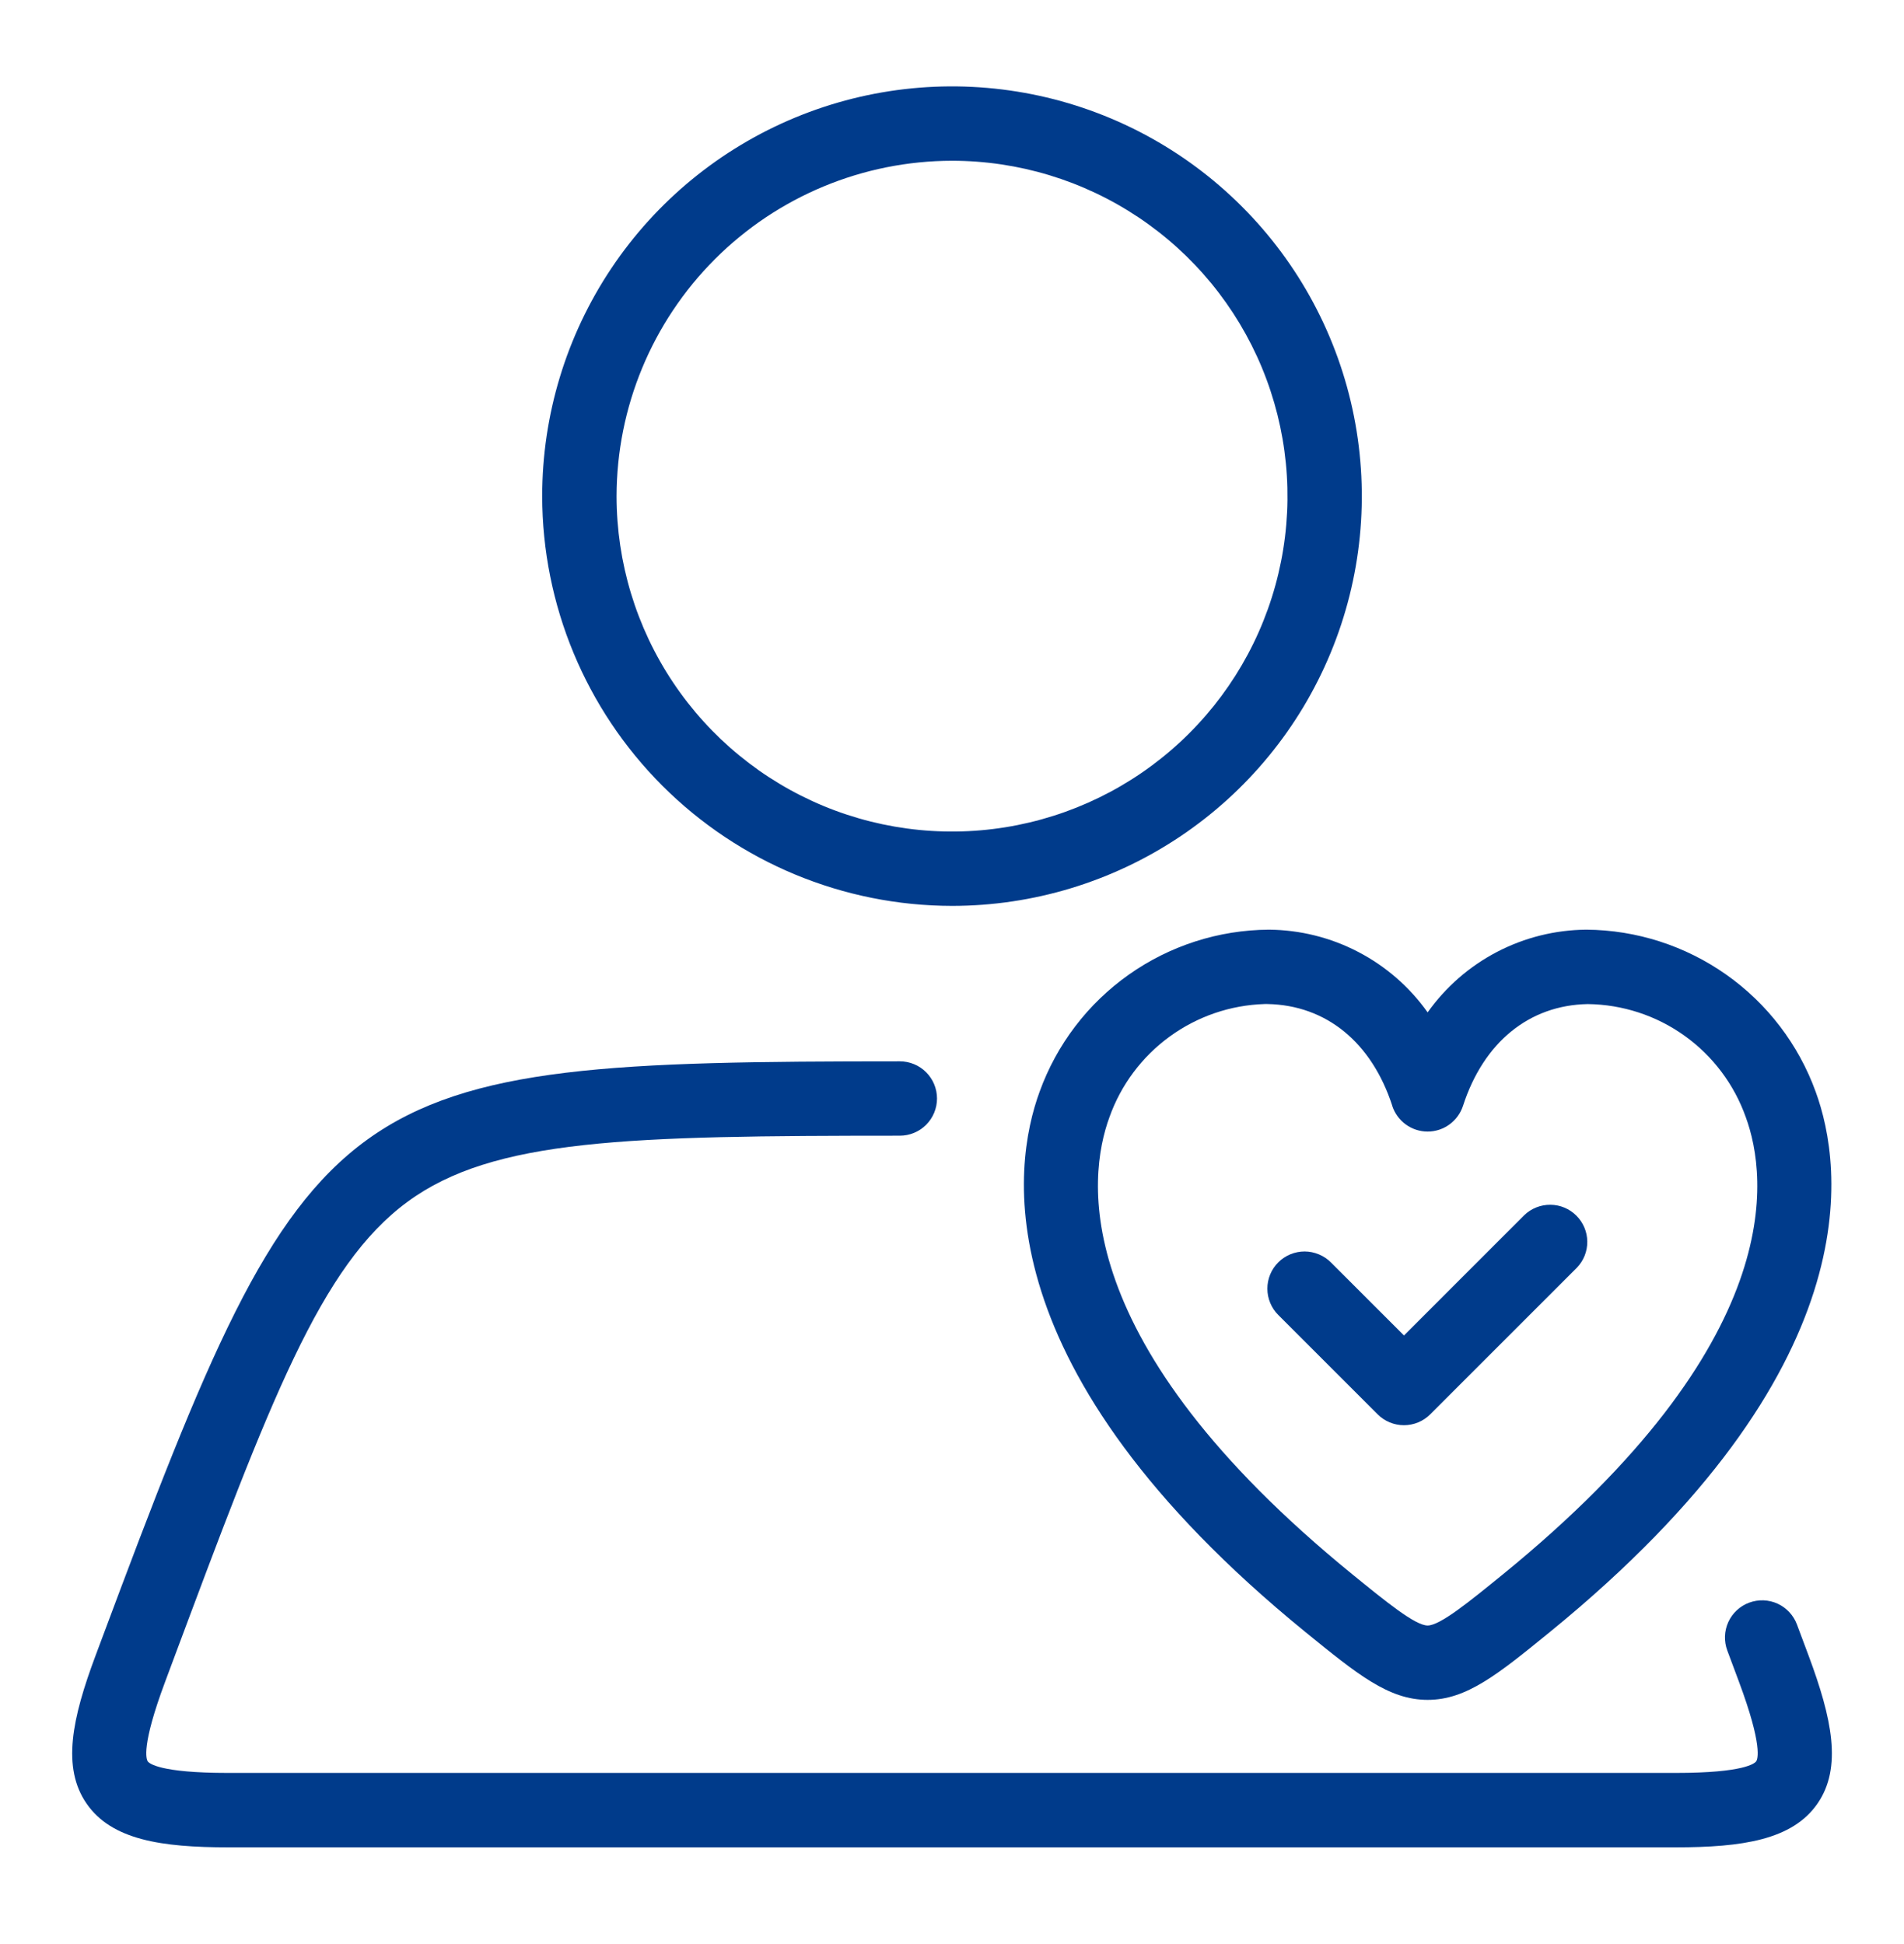
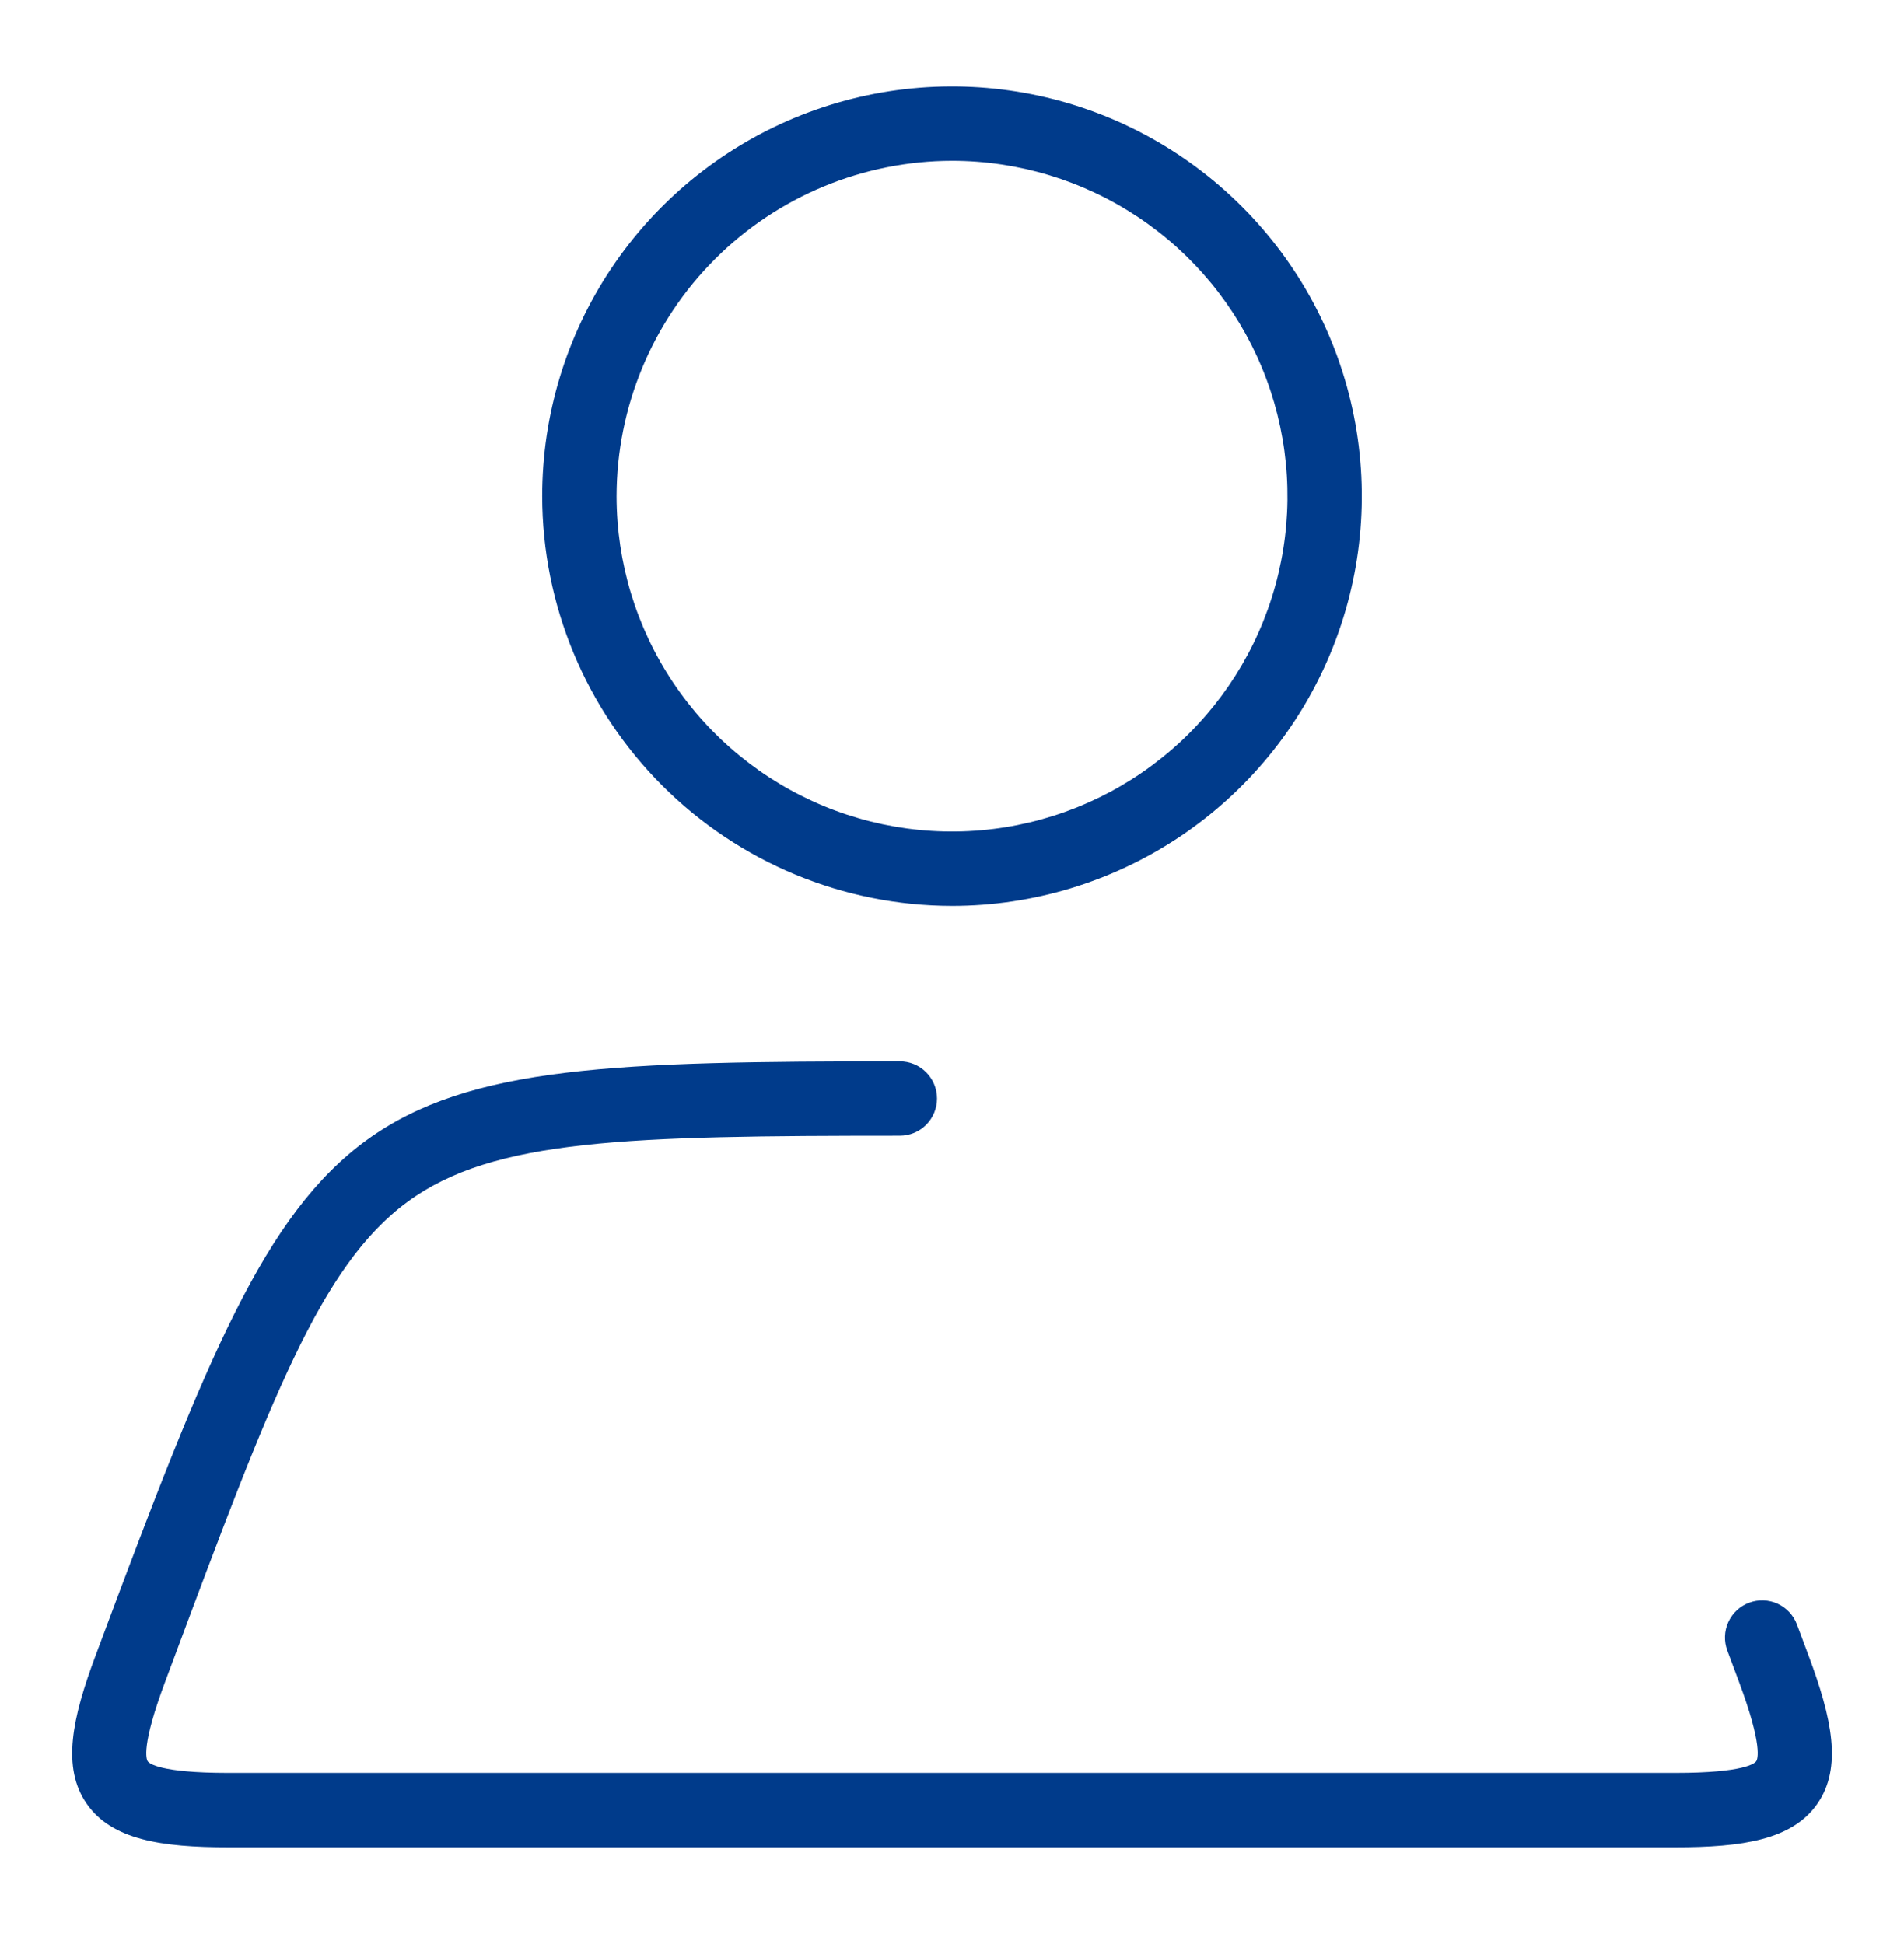
<svg xmlns="http://www.w3.org/2000/svg" width="47" height="48" viewBox="0 0 47 48" fill="none">
  <path d="M23.5 22.366C25.501 22.366 27.457 21.772 29.12 20.661C30.784 19.549 32.081 17.969 32.846 16.12C33.612 14.272 33.812 12.238 33.422 10.275C33.032 8.313 32.068 6.51 30.653 5.096C29.238 3.681 27.436 2.717 25.474 2.327C23.511 1.937 21.477 2.137 19.628 2.903C17.78 3.669 16.2 4.965 15.088 6.629C13.977 8.293 13.384 10.249 13.384 12.25C13.387 14.932 14.454 17.503 16.35 19.399C18.247 21.296 20.818 22.363 23.5 22.366ZM23.5 3.969C25.138 3.969 26.739 4.455 28.101 5.365C29.462 6.274 30.524 7.567 31.151 9.08C31.777 10.593 31.942 12.258 31.622 13.864C31.303 15.471 30.515 16.946 29.357 18.104C28.199 19.263 26.723 20.051 25.117 20.371C23.511 20.691 21.846 20.527 20.333 19.901C18.82 19.274 17.526 18.213 16.616 16.851C15.706 15.49 15.221 13.889 15.22 12.251C15.223 10.056 16.096 7.951 17.648 6.398C19.2 4.846 21.305 3.972 23.5 3.969ZM44.644 40.874L44.358 40.109C44.273 39.881 44.101 39.696 43.88 39.594C43.658 39.493 43.406 39.484 43.177 39.569C42.949 39.654 42.764 39.826 42.663 40.048C42.562 40.269 42.553 40.522 42.638 40.75L42.924 41.516C43.521 43.117 43.386 43.437 43.352 43.485C43.319 43.533 43.066 43.773 41.356 43.773H5.636C3.932 43.773 3.68 43.534 3.647 43.487C3.614 43.439 3.479 43.119 4.077 41.52L4.231 41.107C6.681 34.544 7.91 31.252 10.058 29.673C12.179 28.112 15.499 28.042 22.212 28.04C22.455 28.04 22.689 27.943 22.861 27.771C23.033 27.599 23.13 27.365 23.13 27.122C23.13 26.878 23.033 26.645 22.861 26.473C22.689 26.3 22.455 26.204 22.212 26.204C8.238 26.208 7.686 26.608 2.512 40.466L2.358 40.878C1.779 42.427 1.52 43.641 2.14 44.534C2.76 45.427 3.986 45.61 5.638 45.61H41.358C43.012 45.61 44.241 45.426 44.862 44.533C45.482 43.641 45.222 42.424 44.644 40.874Z" fill="#003B8B" />
-   <path d="M25.663 26.953C24.984 28.804 24.267 33.809 32.222 40.293C33.506 41.338 34.279 41.969 35.241 41.969C36.203 41.969 36.976 41.338 38.259 40.293C46.216 33.809 45.497 28.804 44.819 26.953C44.397 25.788 43.628 24.781 42.616 24.066C41.604 23.351 40.398 22.962 39.159 22.953C38.391 22.959 37.635 23.147 36.954 23.502C36.273 23.857 35.686 24.369 35.241 24.995C34.796 24.368 34.208 23.857 33.527 23.502C32.846 23.147 32.09 22.959 31.321 22.953C30.082 22.961 28.875 23.349 27.864 24.064C26.852 24.779 26.084 25.788 25.663 26.953ZM34.367 27.303C34.427 27.487 34.544 27.648 34.701 27.762C34.858 27.876 35.047 27.938 35.241 27.938C35.435 27.938 35.624 27.876 35.78 27.762C35.937 27.648 36.054 27.487 36.114 27.303C36.623 25.733 37.746 24.817 39.193 24.79C40.051 24.8 40.886 25.073 41.584 25.573C42.282 26.073 42.809 26.775 43.095 27.584C43.638 29.066 44.141 33.132 37.1 38.869C36.267 39.547 35.548 40.133 35.241 40.133C34.933 40.133 34.213 39.545 33.382 38.869C26.341 33.132 26.843 29.065 27.386 27.584C27.669 26.786 28.187 26.093 28.871 25.594C29.555 25.095 30.374 24.814 31.22 24.789H31.288C32.736 24.817 33.858 25.733 34.369 27.303H34.367Z" fill="#003B8B" />
-   <path d="M31.556 32.468L34.007 34.919C34.179 35.091 34.413 35.188 34.656 35.188C34.9 35.188 35.133 35.091 35.305 34.919L38.924 31.3C39.092 31.127 39.184 30.895 39.182 30.655C39.18 30.414 39.083 30.184 38.913 30.014C38.743 29.843 38.513 29.747 38.272 29.745C38.031 29.743 37.799 29.835 37.626 30.002L34.657 32.972L32.855 31.17C32.77 31.084 32.668 31.016 32.557 30.97C32.445 30.923 32.326 30.899 32.205 30.898C32.084 30.898 31.964 30.922 31.852 30.968C31.741 31.014 31.639 31.082 31.554 31.167C31.468 31.253 31.4 31.354 31.354 31.466C31.308 31.578 31.284 31.698 31.285 31.818C31.285 31.939 31.309 32.059 31.356 32.17C31.402 32.282 31.47 32.383 31.556 32.468Z" fill="#003B8B" />
</svg>